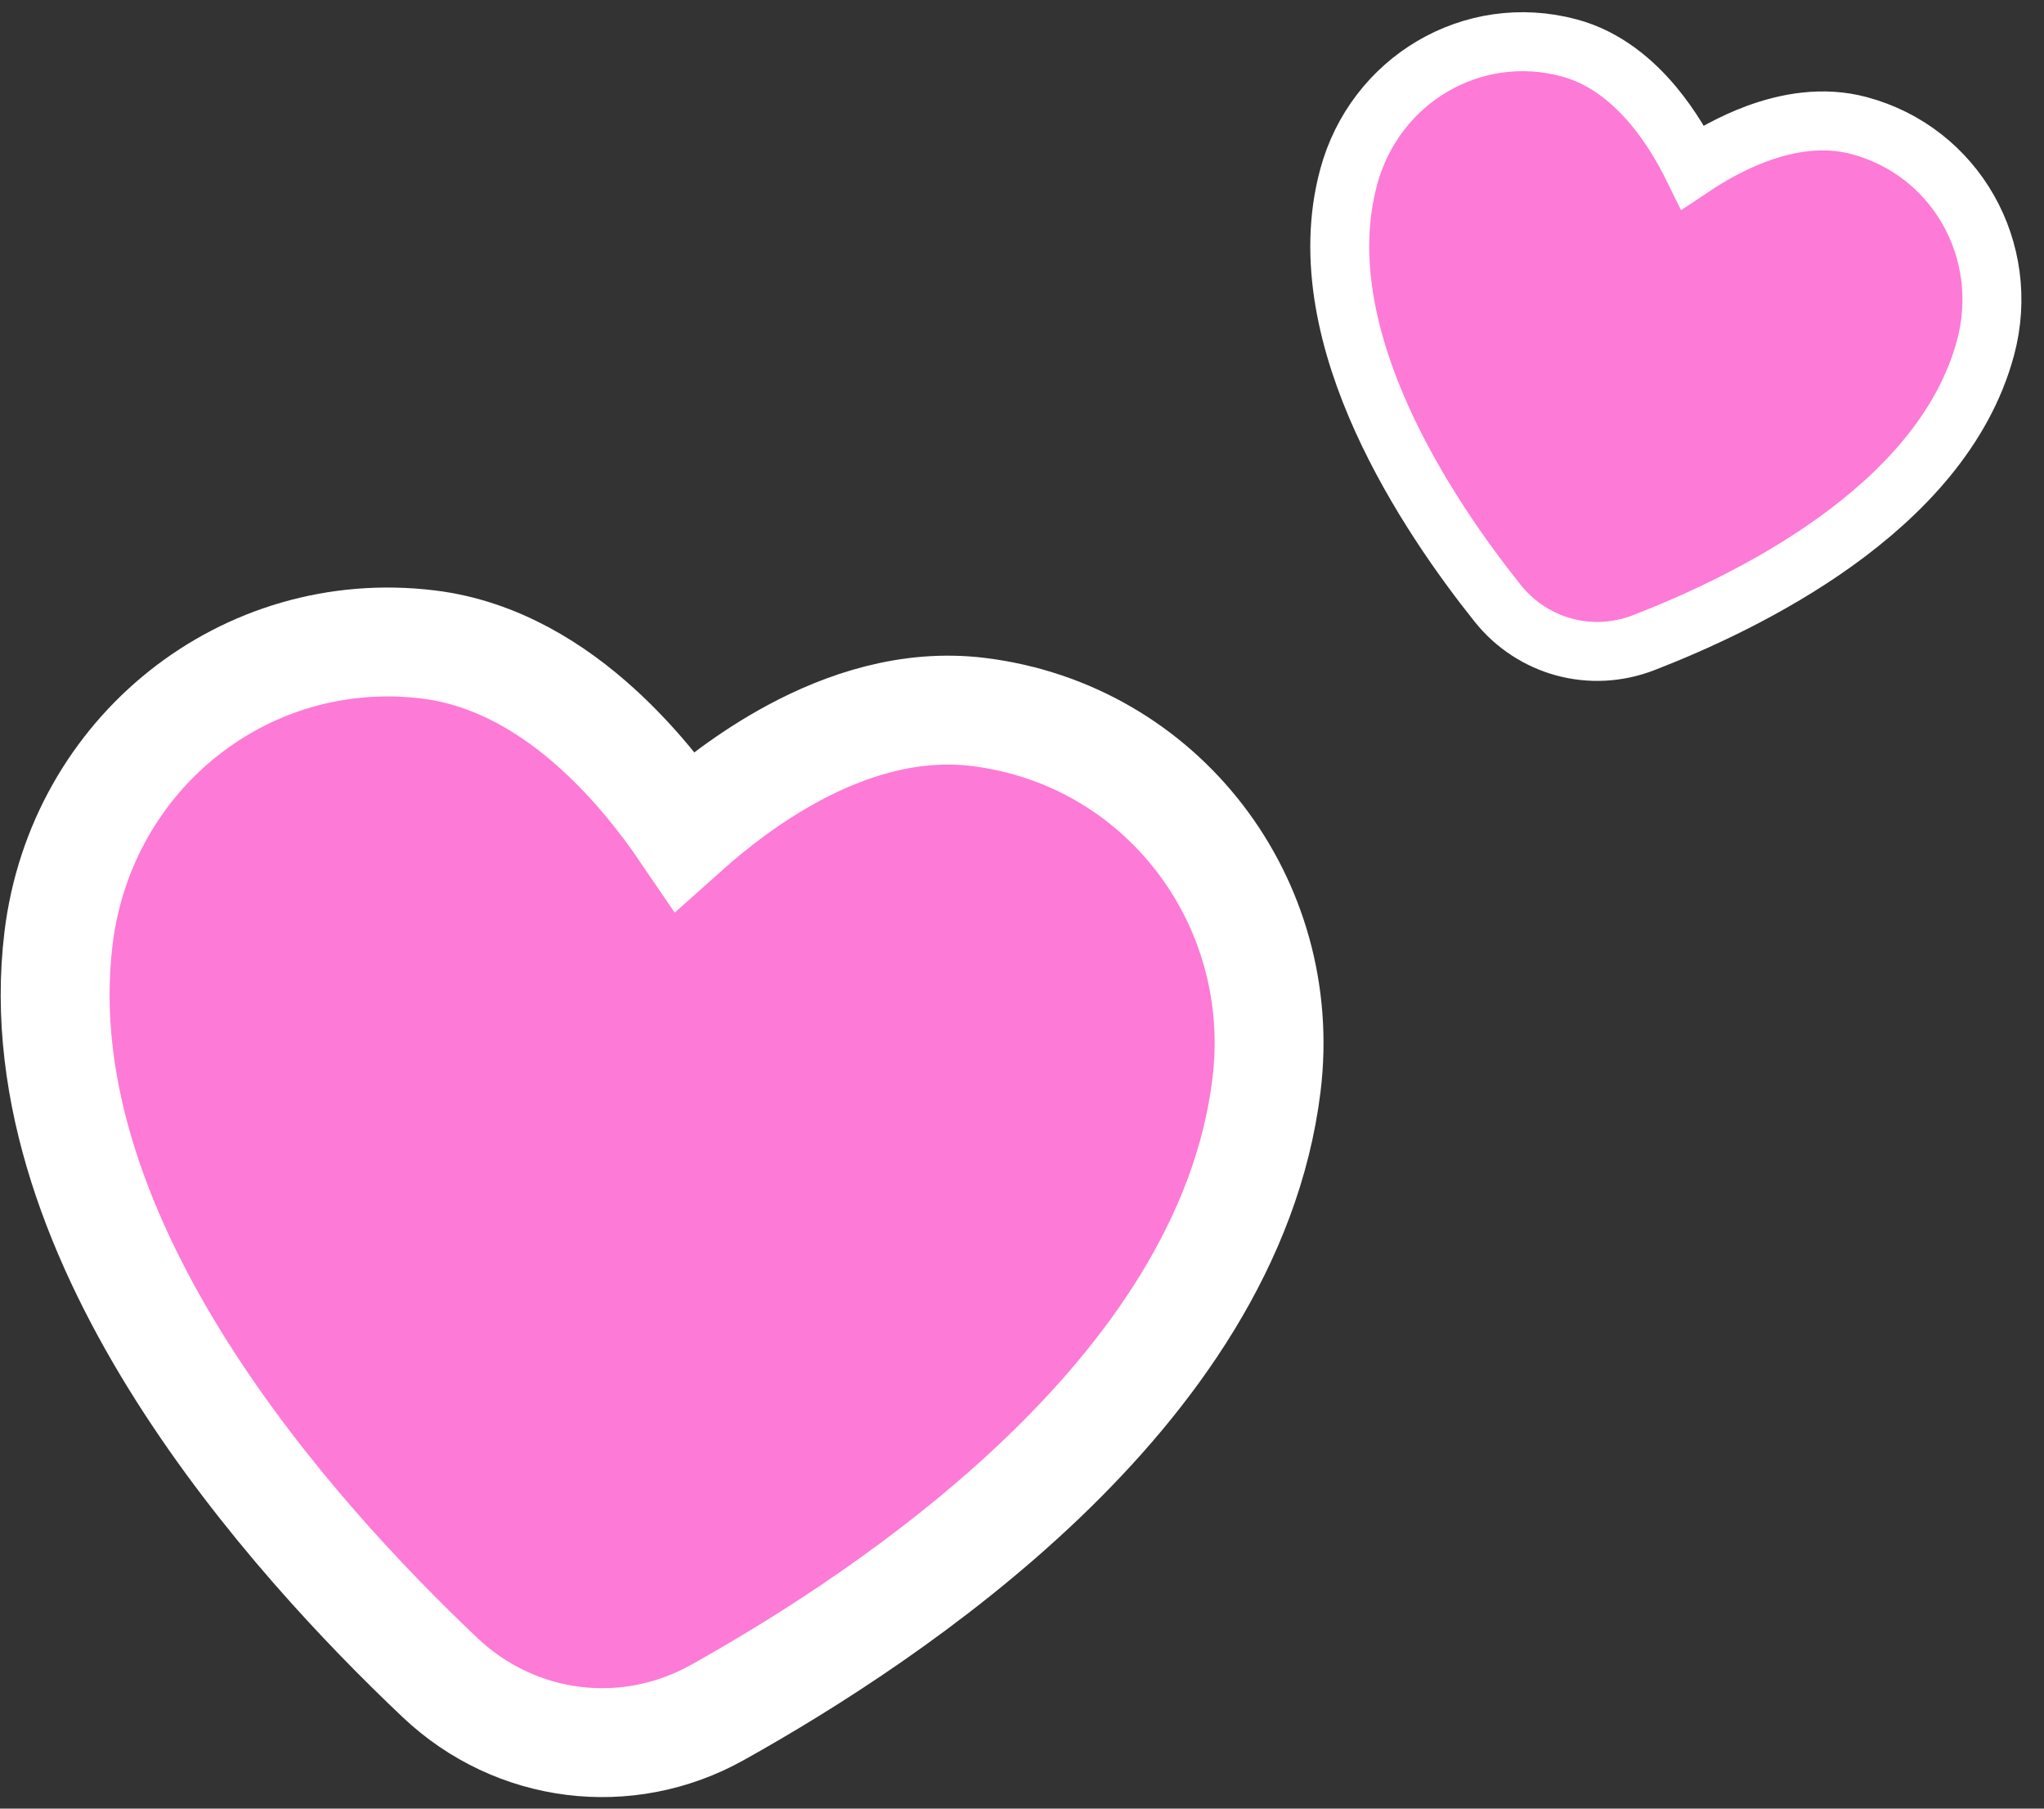
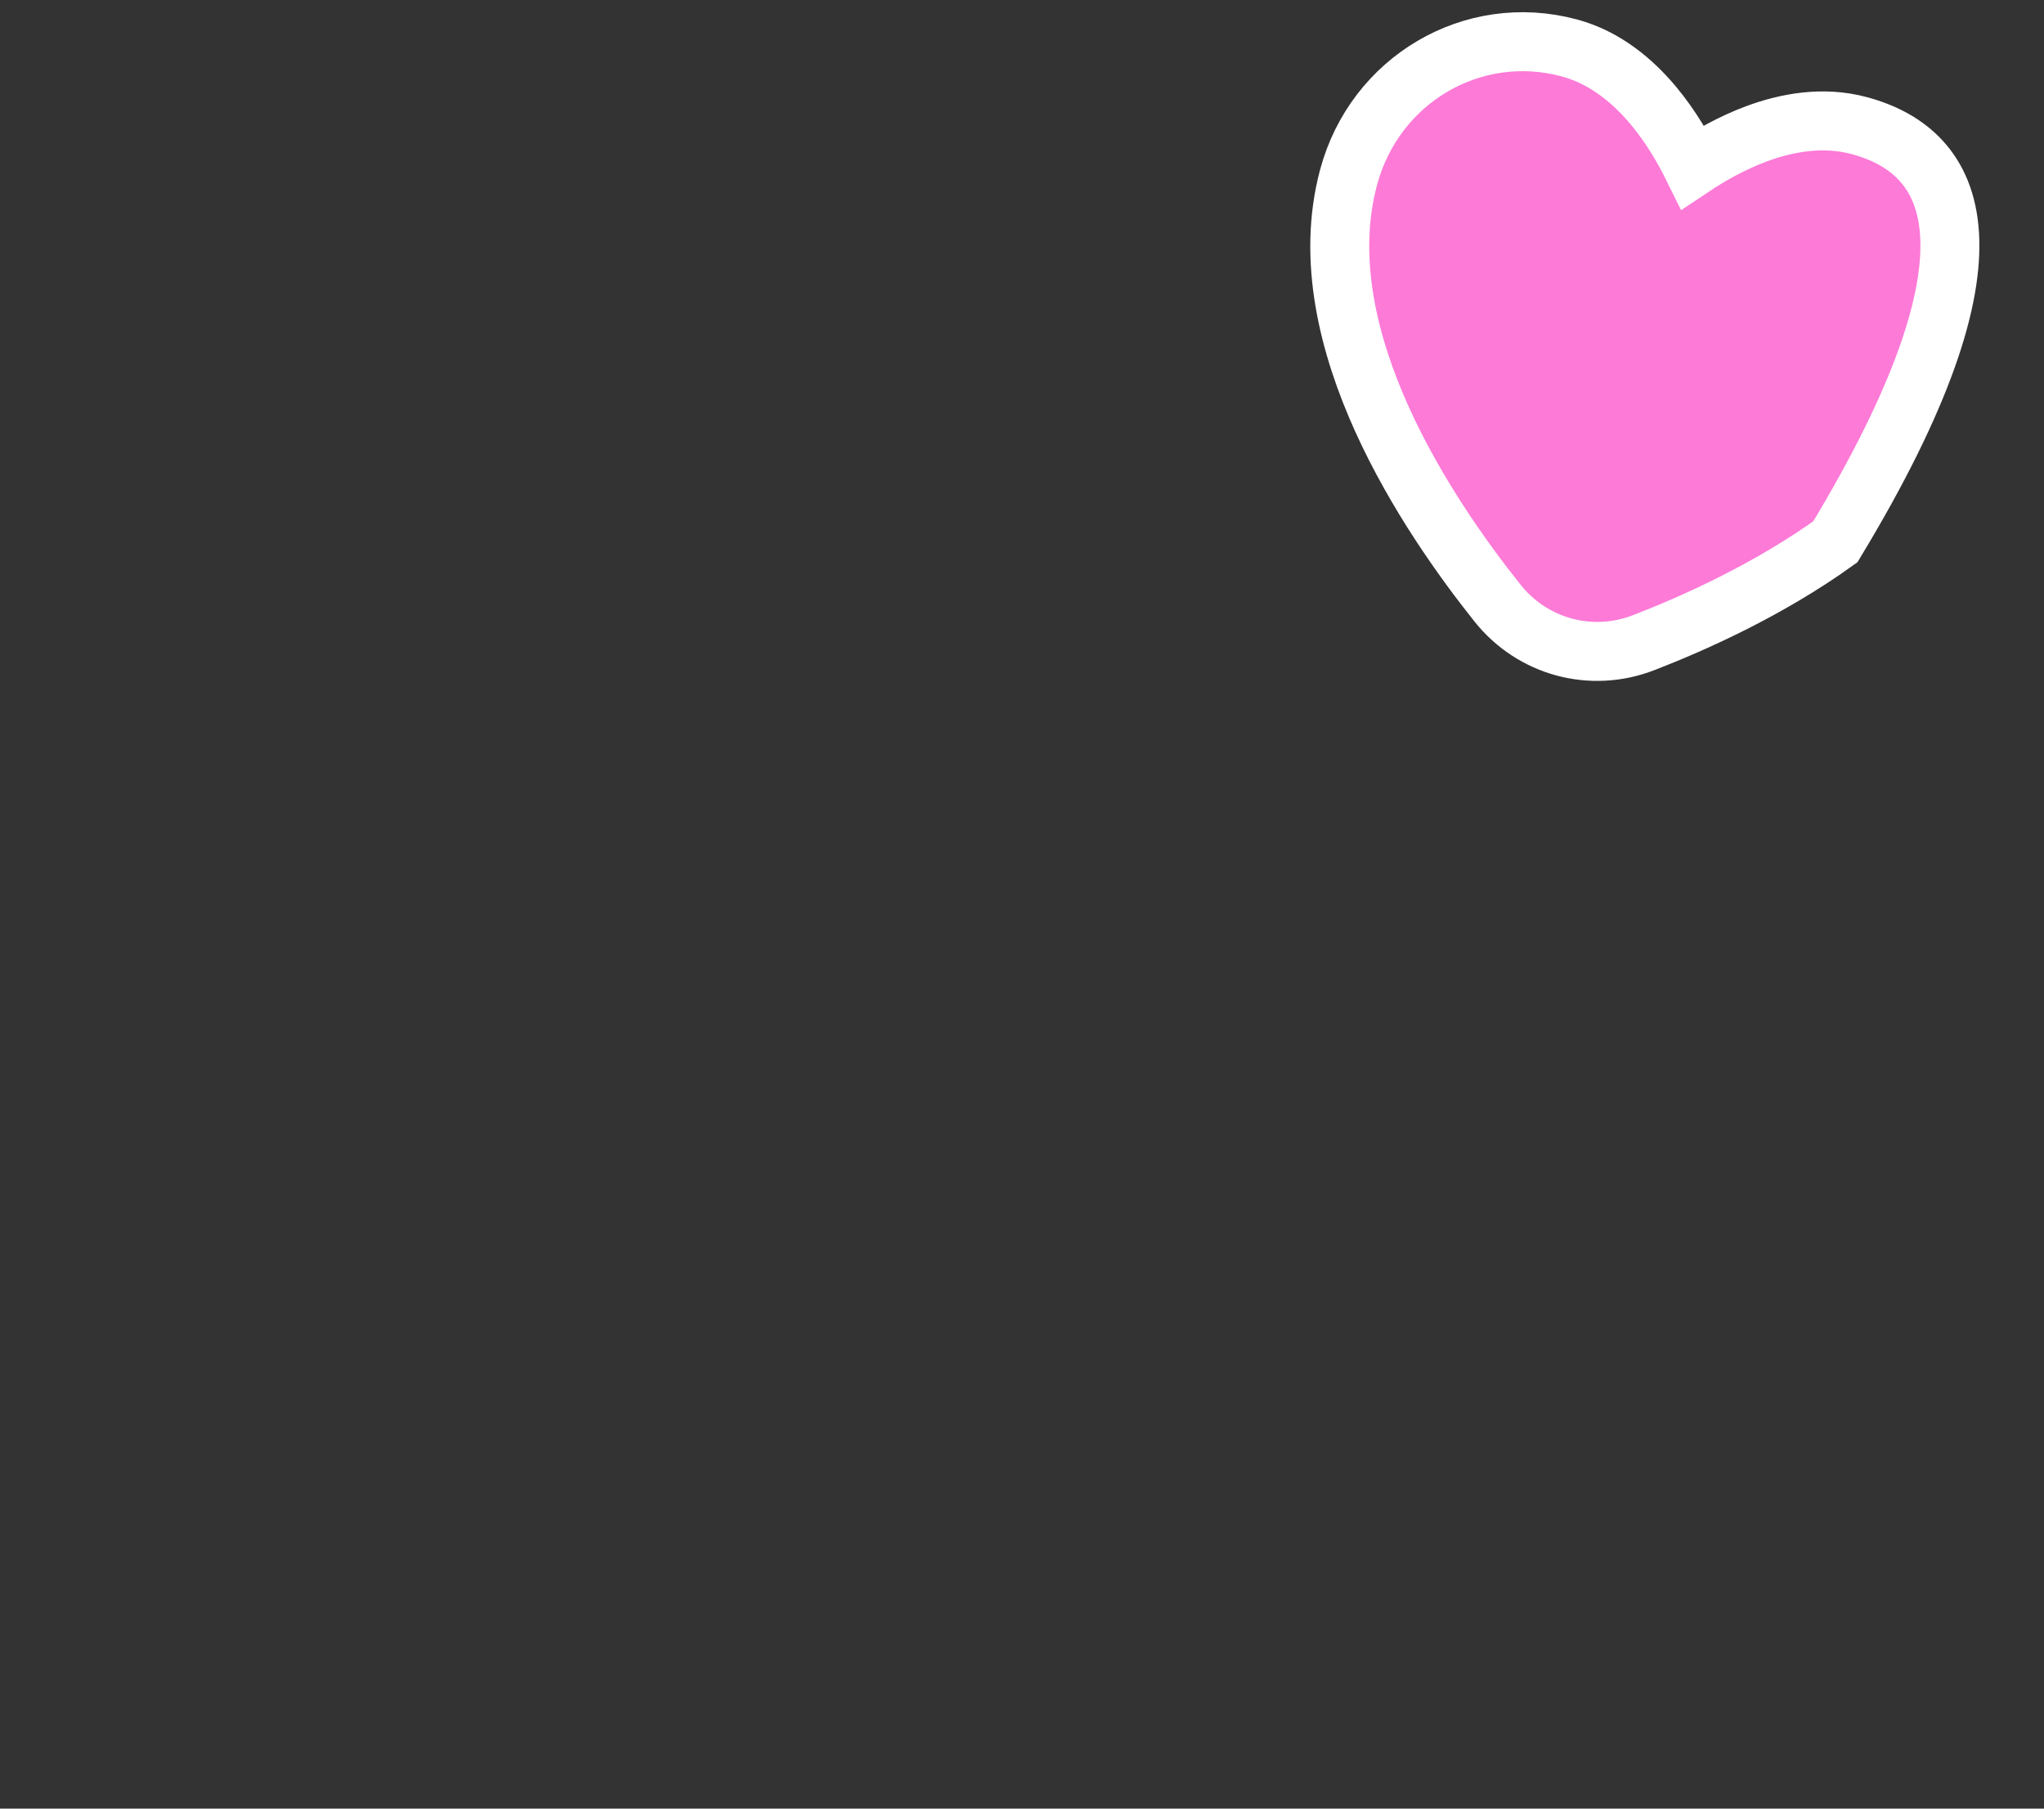
<svg xmlns="http://www.w3.org/2000/svg" width="26" height="23" viewBox="0 0 26 23" fill="none">
  <rect x="0" y="0" width="26" height="23" fill="#333333" stroke="none" />
-   <path d="M9.126 21.777C10.26 21.144 11.866 20.13 13.253 18.805C14.63 17.489 15.865 15.796 16.11 13.8C16.397 11.46 14.776 9.34 12.444 9.054C11.565 8.946 10.745 9.226 10.093 9.577C9.535 9.877 9.058 10.252 8.71 10.563C8.447 10.177 8.074 9.698 7.605 9.272C7.058 8.774 6.33 8.304 5.45 8.196C3.117 7.91 1.034 9.578 0.745 11.927C0.504 13.9 1.297 15.835 2.316 17.443C3.342 19.062 4.655 20.442 5.6 21.336C6.559 22.242 7.973 22.421 9.126 21.777Z" fill="#FD7AD7" stroke="white" stroke-width="1.385" stroke-linecap="round" />
-   <path d="M20.907 8.173C21.564 7.919 22.502 7.496 23.346 6.89C24.184 6.288 24.975 5.473 25.257 4.42C25.587 3.186 24.878 1.926 23.648 1.597C23.185 1.473 22.724 1.561 22.347 1.7C22.025 1.819 21.741 1.984 21.531 2.124C21.419 1.897 21.255 1.612 21.036 1.348C20.779 1.04 20.424 0.733 19.96 0.609C18.73 0.279 17.486 1.016 17.154 2.255C16.875 3.296 17.155 4.394 17.58 5.333C18.009 6.28 18.609 7.119 19.049 7.67C19.495 8.229 20.24 8.431 20.907 8.173Z" fill="#FD7AD7" stroke="white" stroke-width="0.75" stroke-linecap="round" />
+   <path d="M20.907 8.173C21.564 7.919 22.502 7.496 23.346 6.89C25.587 3.186 24.878 1.926 23.648 1.597C23.185 1.473 22.724 1.561 22.347 1.7C22.025 1.819 21.741 1.984 21.531 2.124C21.419 1.897 21.255 1.612 21.036 1.348C20.779 1.04 20.424 0.733 19.96 0.609C18.73 0.279 17.486 1.016 17.154 2.255C16.875 3.296 17.155 4.394 17.58 5.333C18.009 6.28 18.609 7.119 19.049 7.67C19.495 8.229 20.24 8.431 20.907 8.173Z" fill="#FD7AD7" stroke="white" stroke-width="0.75" stroke-linecap="round" />
</svg>